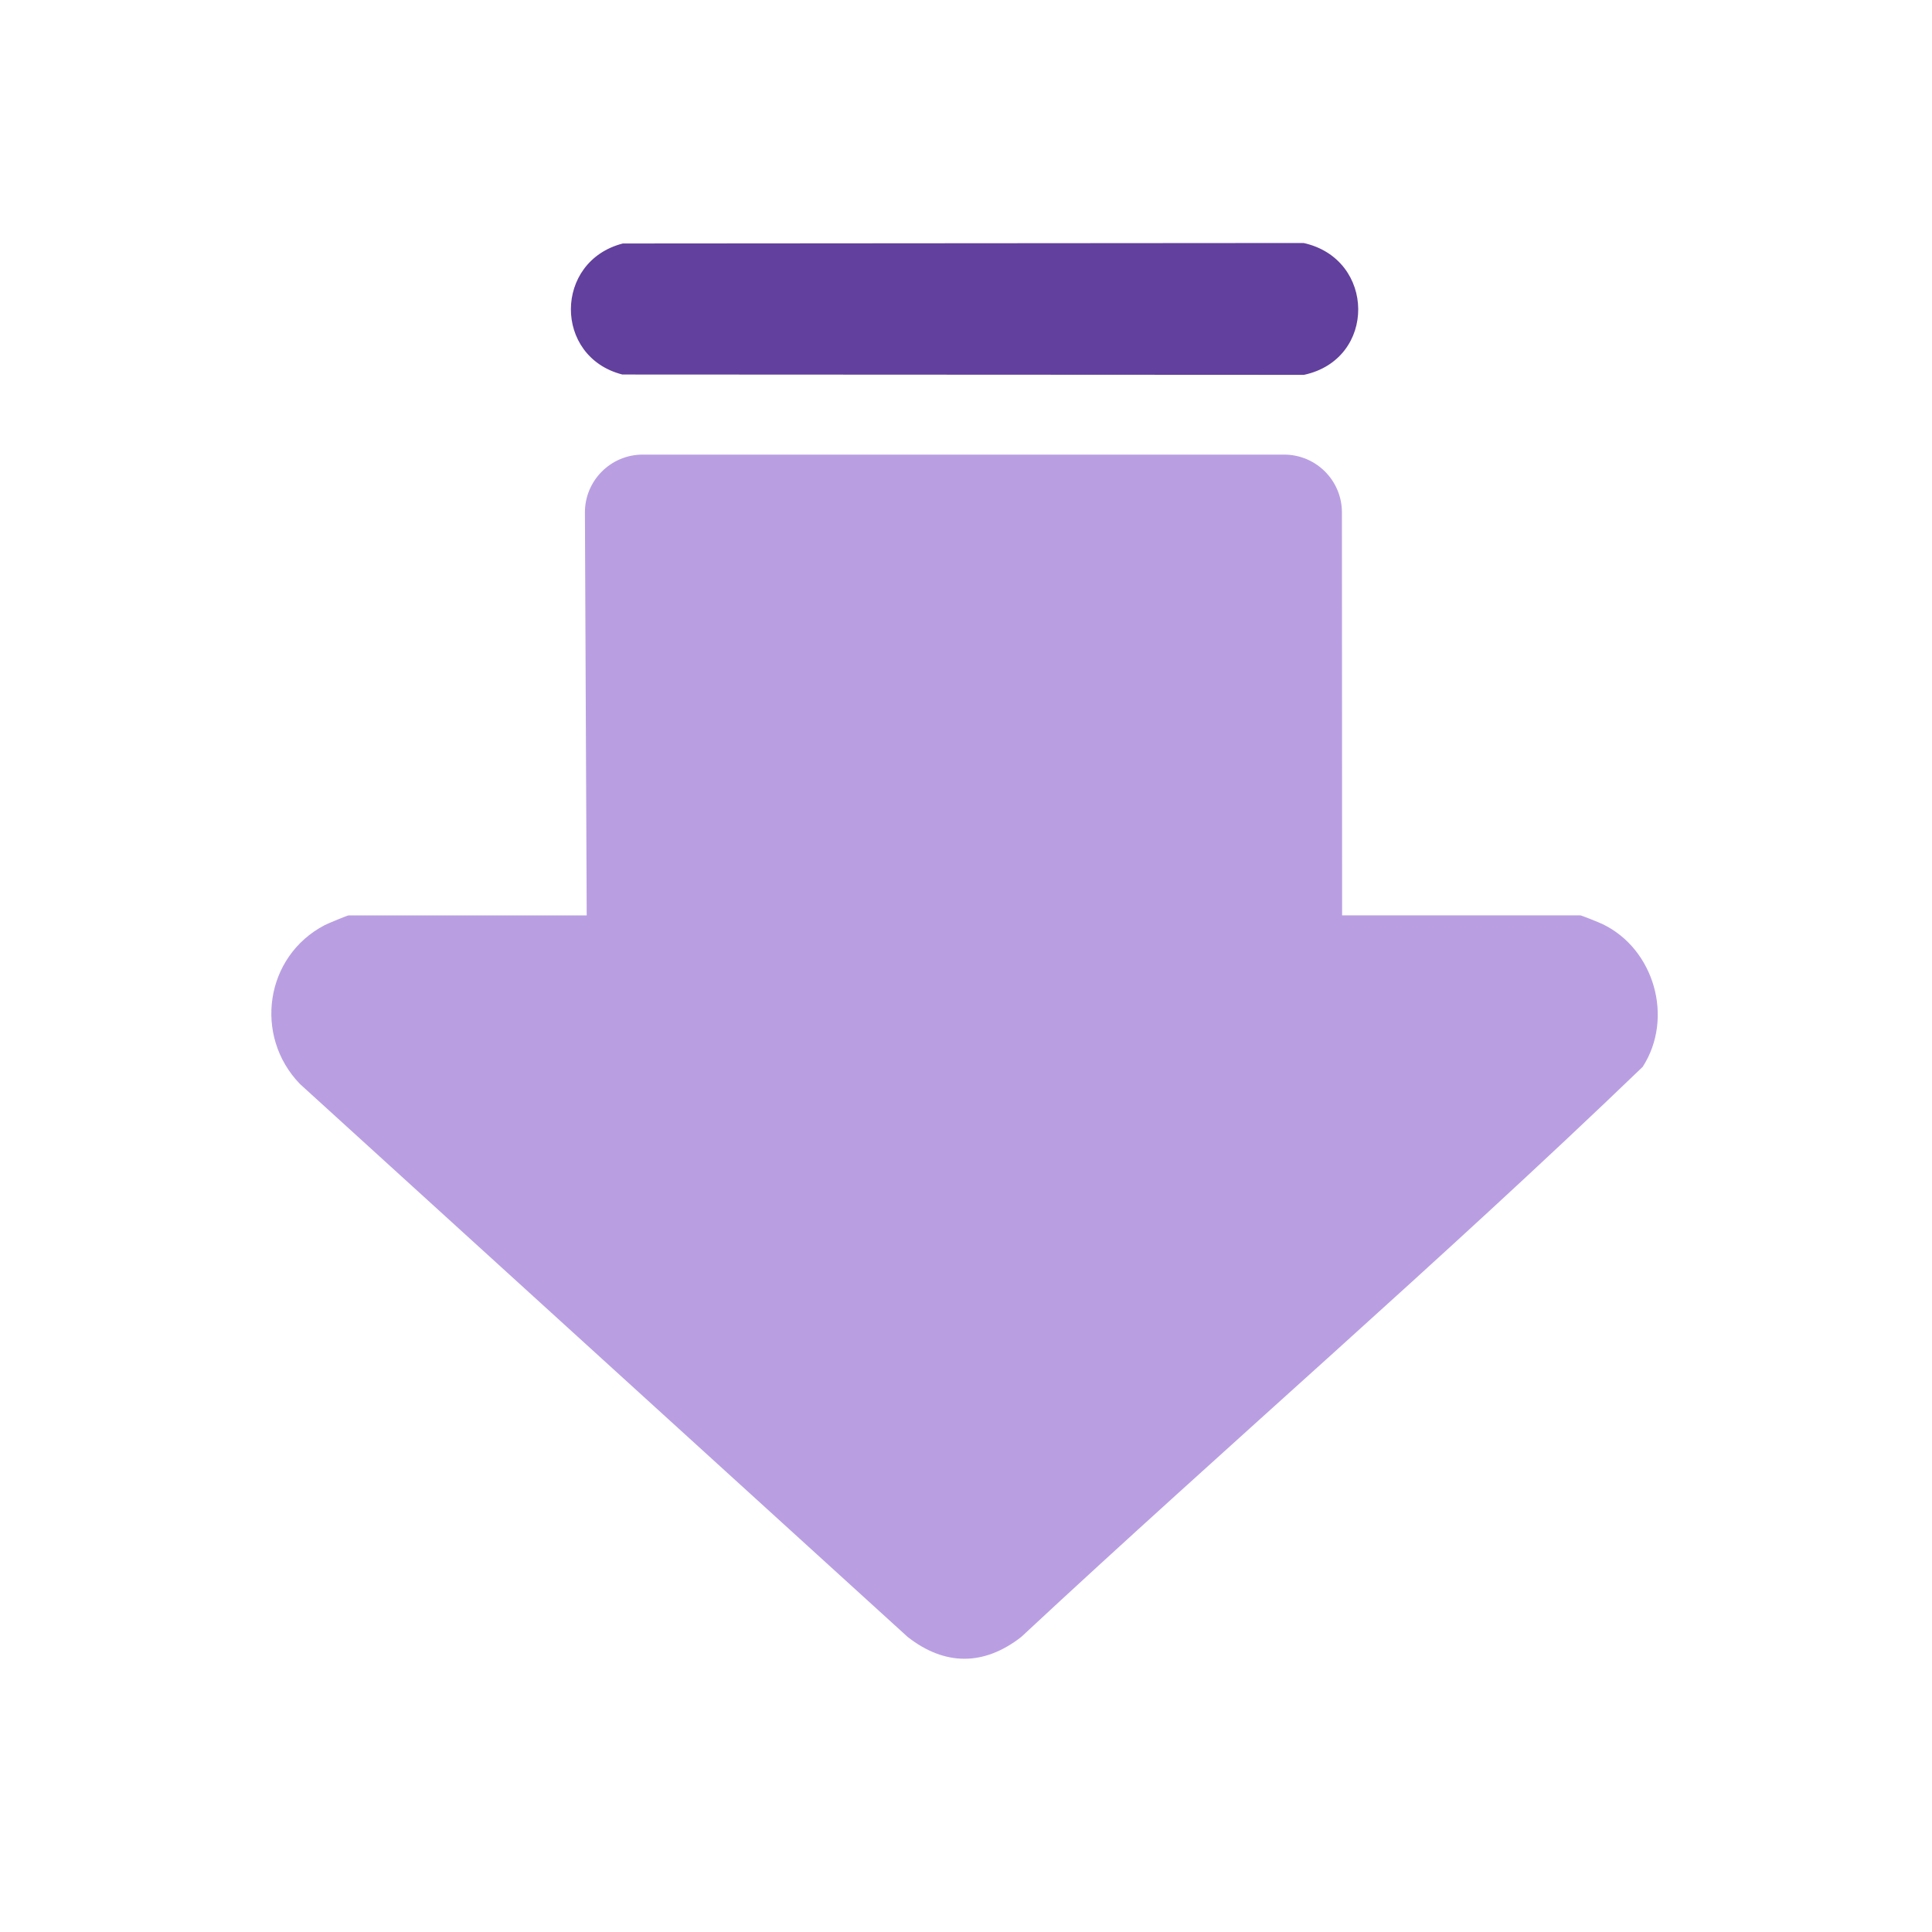
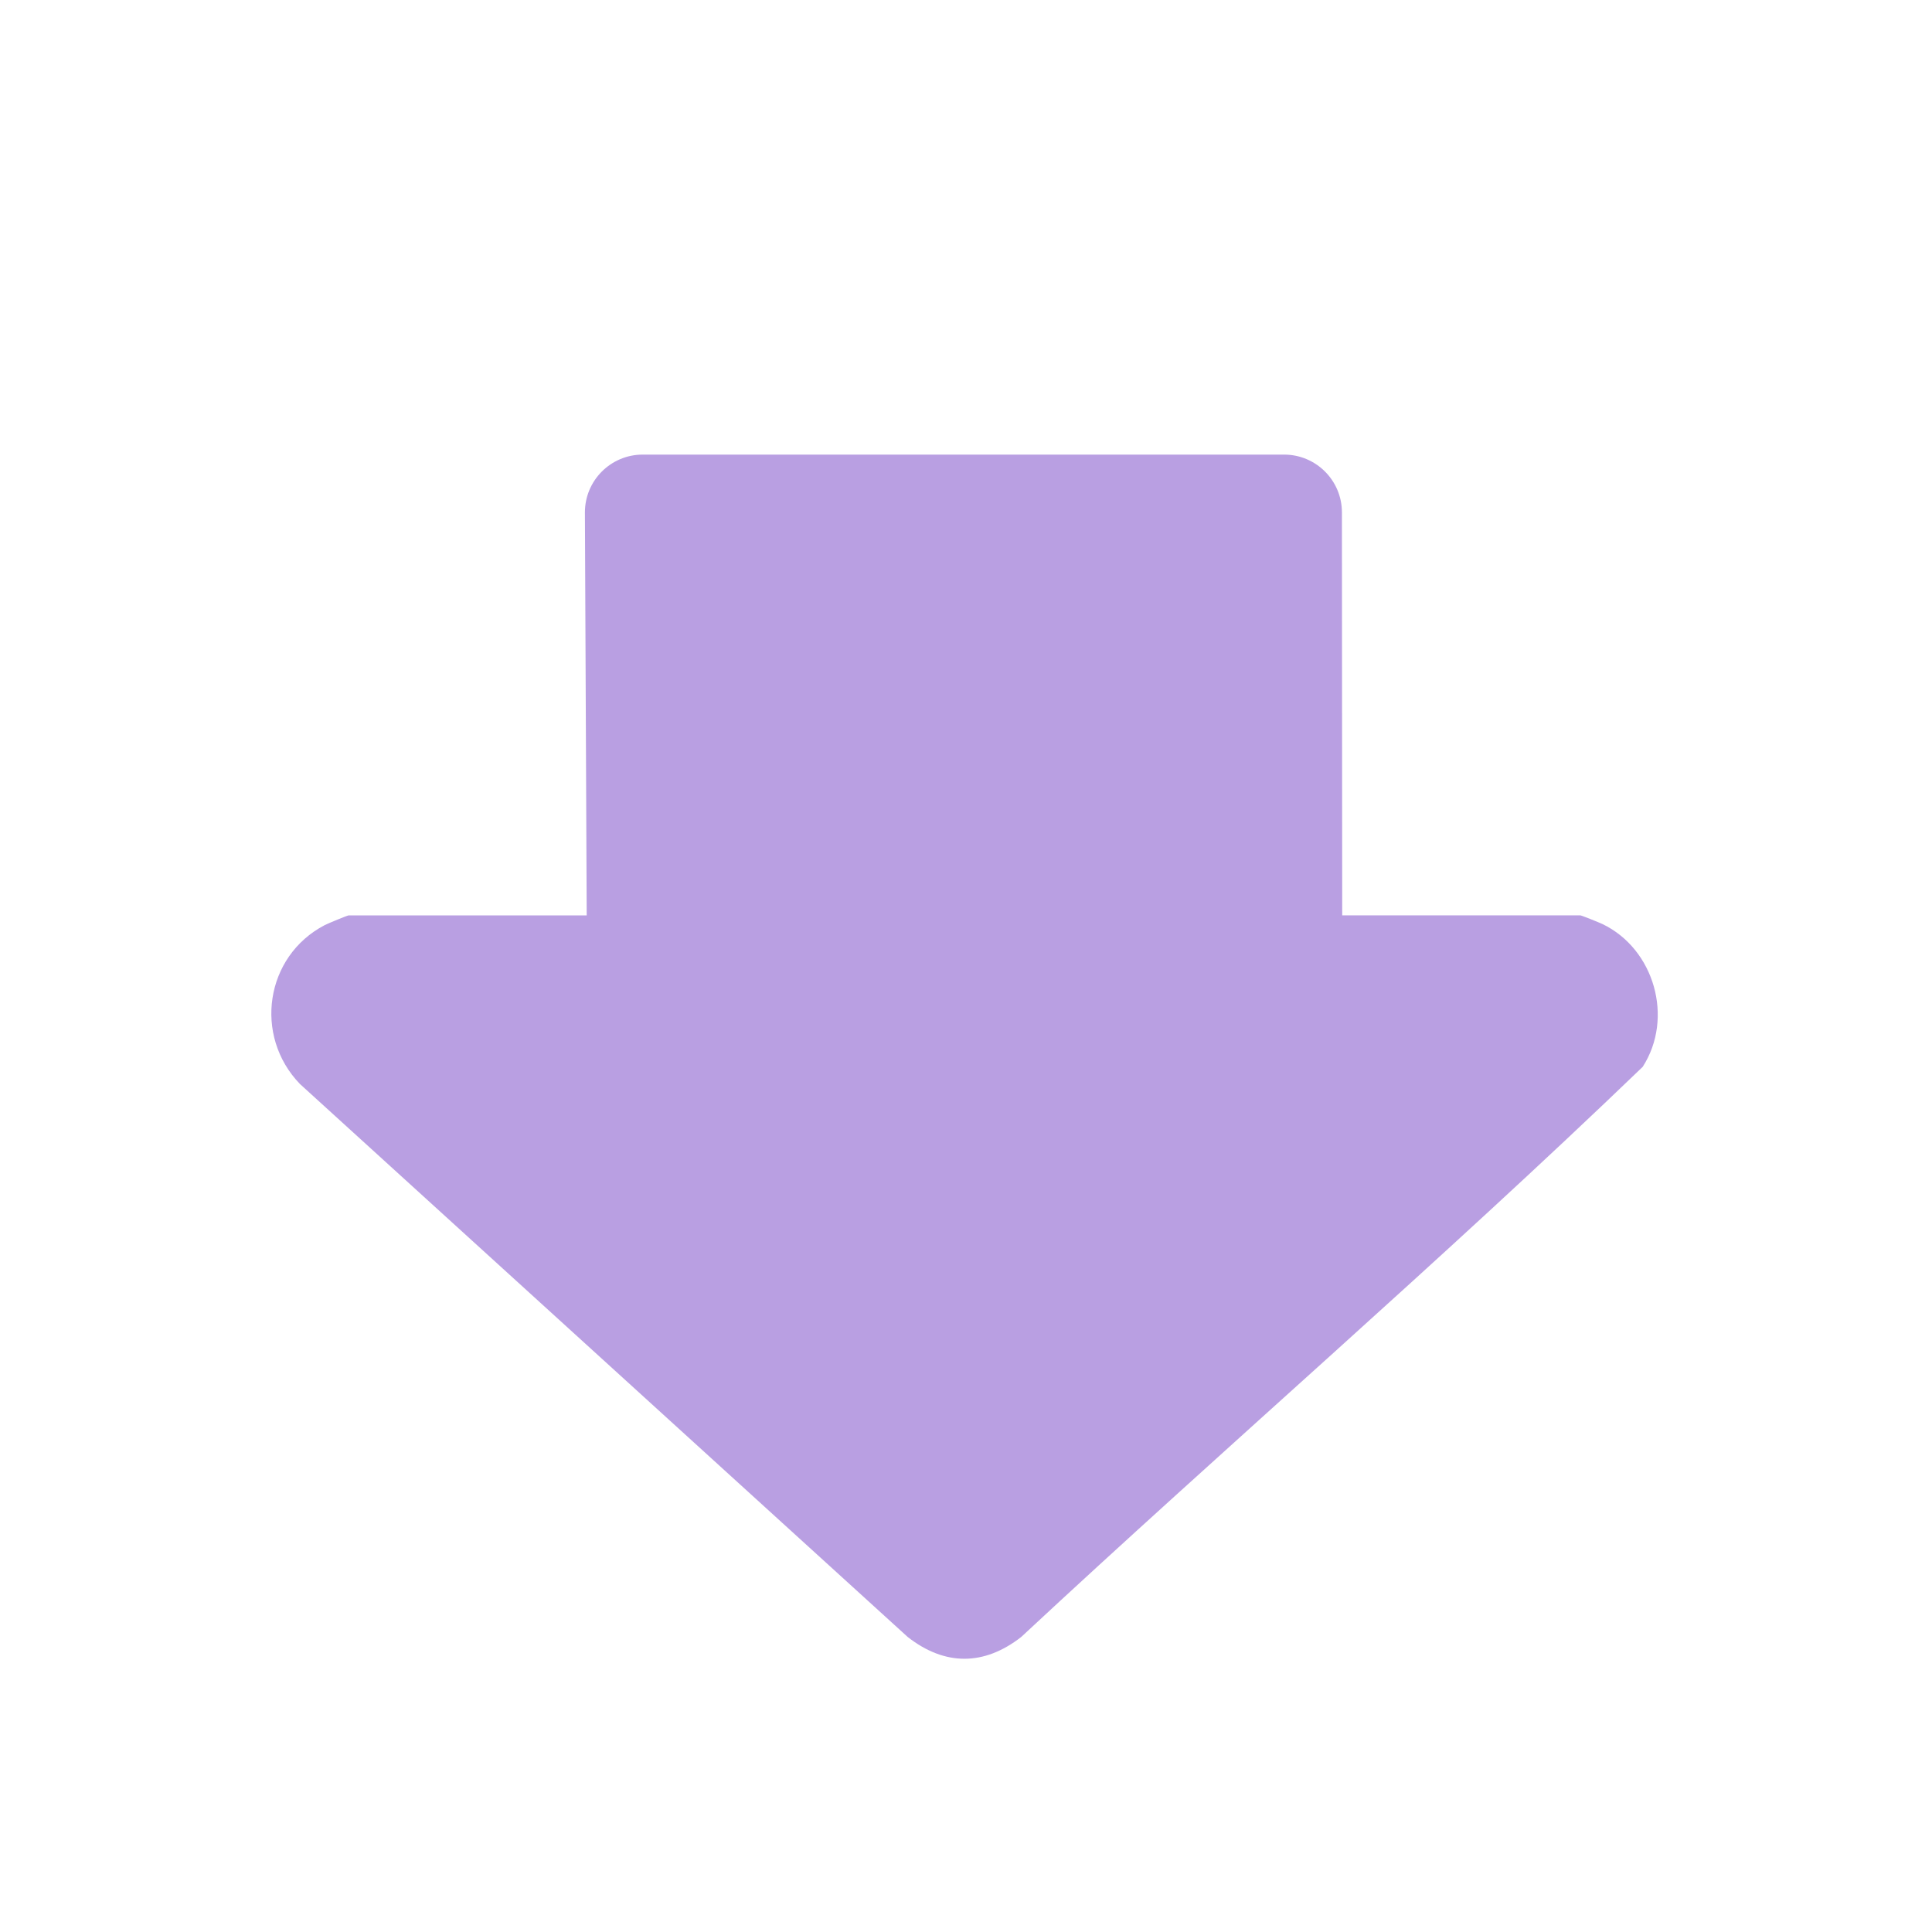
<svg xmlns="http://www.w3.org/2000/svg" id="Layer_1" version="1.1" viewBox="0 0 400 400">
  <defs>
    <style>
      .st0 {
        fill: #b99fe2;
      }

      .st1 {
        fill: #62409d;
      }
    </style>
  </defs>
-   <path class="st0" d="M277.89,189.51h49.28c.25,0,3.94,1.49,4.57,1.79,10.78,5.15,14.87,19.48,8.36,29.58-41.85,40.28-86.09,78.39-128.67,118.04-7.7,6-15.8,6.02-23.5,0l-125.84-114.5c-9.62-9.97-7.22-26.43,5.13-32.88.65-.34,4.71-2.02,4.97-2.02h49.28c-.12-27.79-.24-55.59-.37-83.38-.03-6.63,5.34-12.02,11.97-12.02h132.79c6.61,0,11.97,5.36,11.97,11.96l.04,83.44Z" />
-   <path class="st1" d="M128.94,50.41l140.95-.1c14.96,3.28,15.19,24.08.07,27.3l-141.11-.07c-14.28-3.65-14.16-23.48.1-27.13Z" />
+   <path class="st0" d="M277.89,189.51h49.28c.25,0,3.94,1.49,4.57,1.79,10.78,5.15,14.87,19.48,8.36,29.58-41.85,40.28-86.09,78.39-128.67,118.04-7.7,6-15.8,6.02-23.5,0l-125.84-114.5c-9.62-9.97-7.22-26.43,5.13-32.88.65-.34,4.71-2.02,4.97-2.02h49.28c-.12-27.79-.24-55.59-.37-83.38-.03-6.63,5.34-12.02,11.97-12.02h132.79c6.61,0,11.97,5.36,11.97,11.96Z" />
</svg>